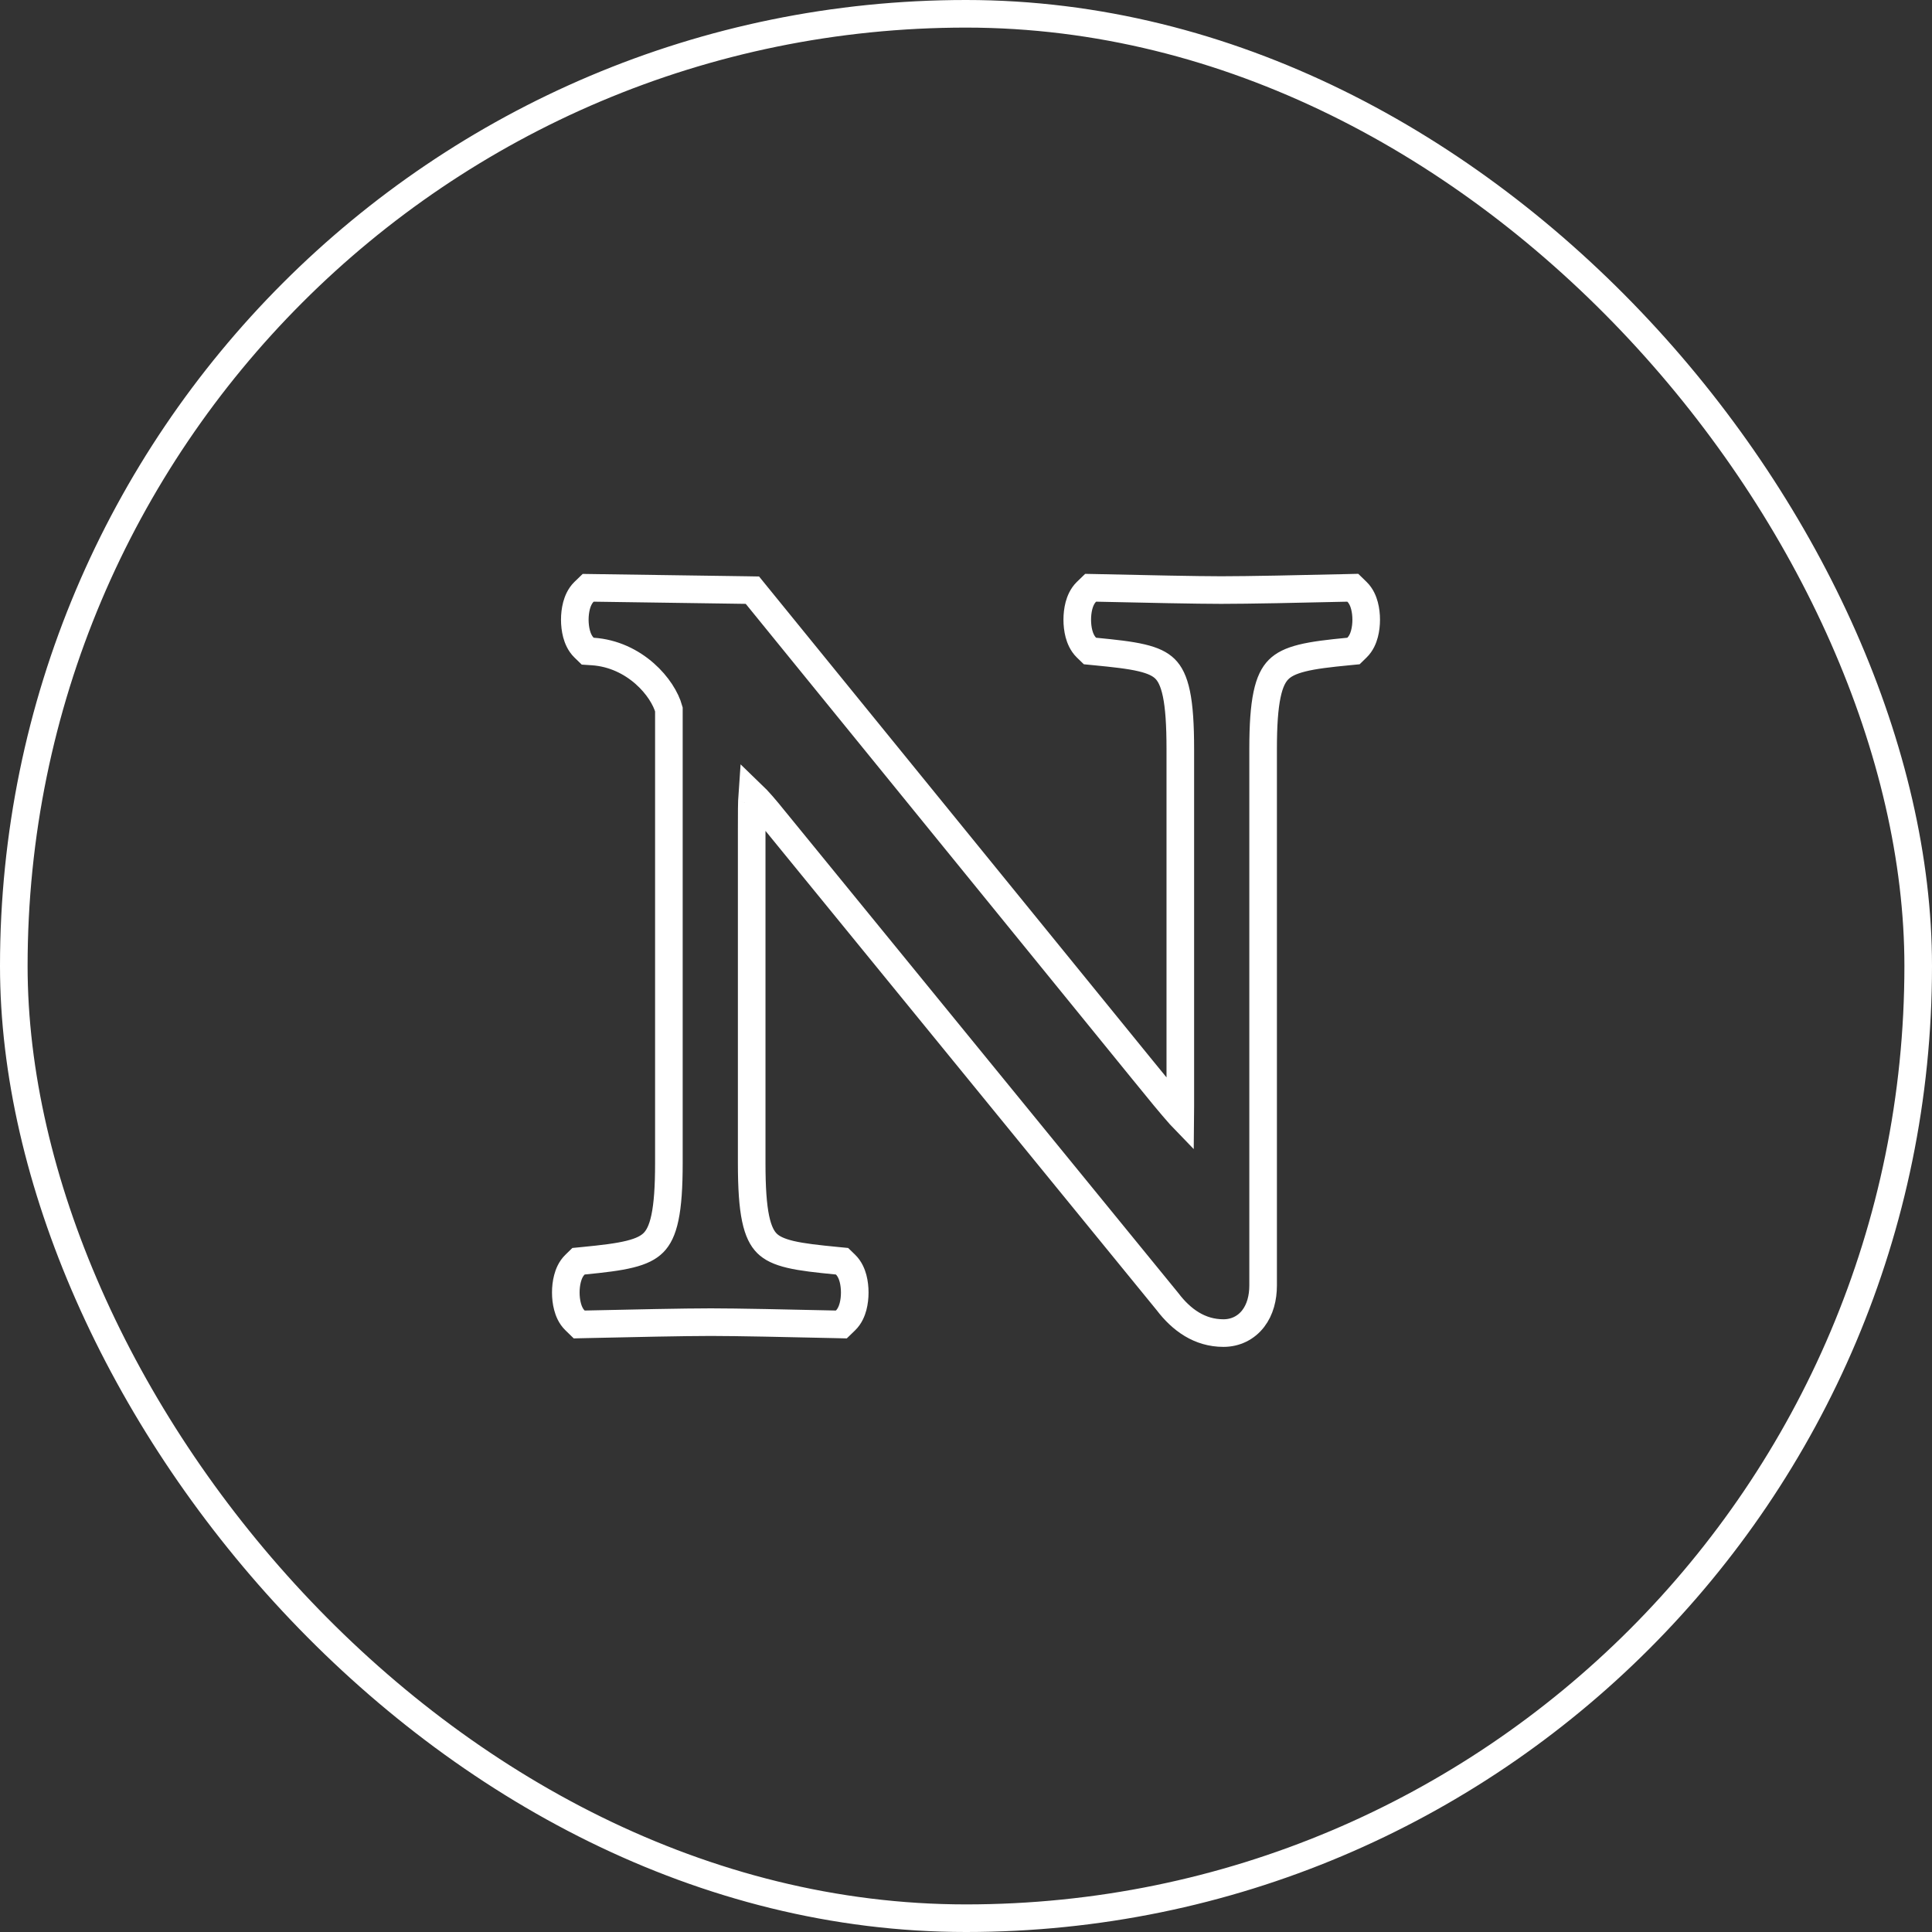
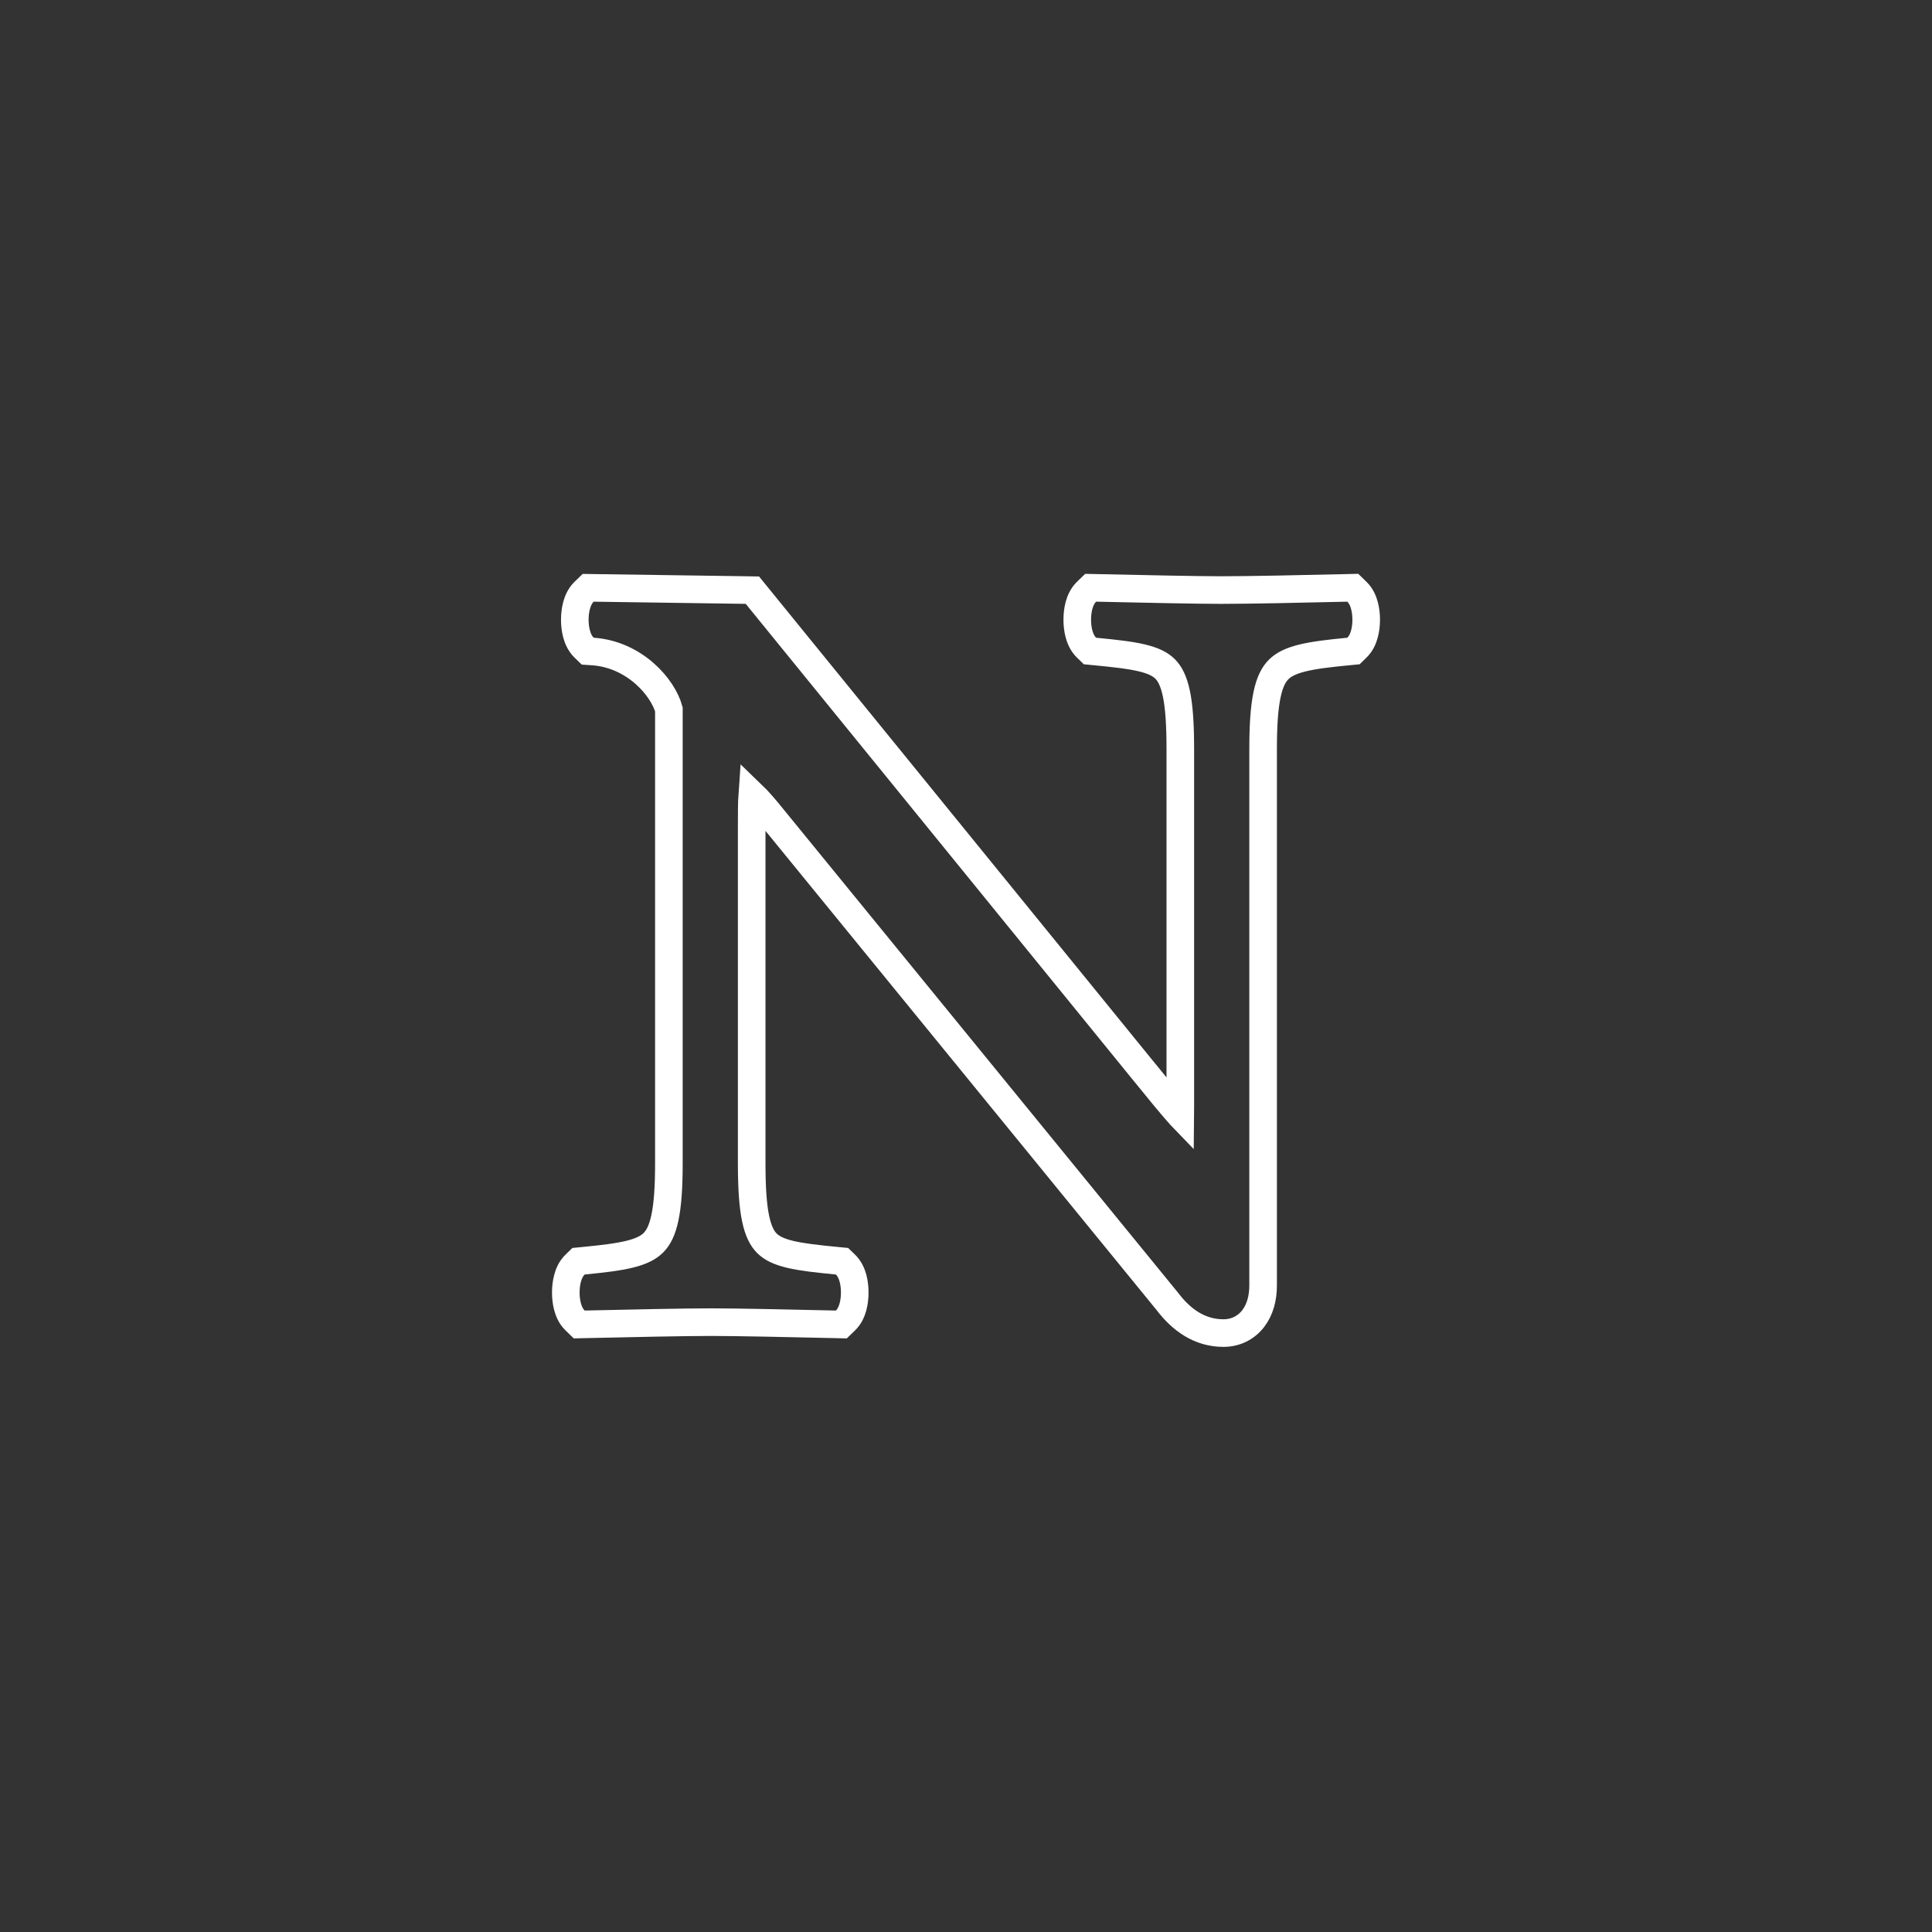
<svg xmlns="http://www.w3.org/2000/svg" width="70" height="70" viewBox="0 0 70 70" fill="none">
  <rect x="0" y="0" width="70" height="70" fill="#333333" stroke="none" />
-   <rect x="0.5" y="0.5" width="69" height="69" rx="34.5" stroke="white" />
  <path d="M41.409 38.779L41.408 38.778L27.408 21.564L27.261 21.383L27.028 21.379L21.517 21.3L21.311 21.297L21.162 21.441C21.007 21.592 20.93 21.79 20.889 21.942C20.846 22.107 20.826 22.284 20.826 22.453C20.826 22.622 20.846 22.799 20.889 22.964C20.93 23.116 21.007 23.314 21.162 23.465L21.294 23.593L21.477 23.605C22.228 23.656 22.872 23.978 23.358 24.406C23.83 24.822 24.127 25.313 24.235 25.702V42.141C24.235 43.012 24.191 43.646 24.092 44.116C23.995 44.58 23.851 44.848 23.676 45.024C23.5 45.201 23.243 45.336 22.823 45.44C22.397 45.546 21.854 45.61 21.135 45.68L20.961 45.697L20.836 45.819C20.68 45.969 20.603 46.167 20.563 46.32C20.519 46.484 20.5 46.662 20.5 46.831C20.5 46.999 20.519 47.177 20.563 47.341C20.603 47.494 20.68 47.692 20.836 47.842L20.986 47.988L21.195 47.983C22.953 47.944 24.782 47.904 25.755 47.904C26.687 47.904 28.558 47.944 30.274 47.983L30.483 47.988L30.634 47.842C30.789 47.692 30.866 47.494 30.907 47.341C30.95 47.177 30.969 46.999 30.969 46.831C30.969 46.662 30.95 46.484 30.907 46.32C30.866 46.167 30.789 45.969 30.634 45.819L30.508 45.697L30.334 45.68C29.613 45.61 29.068 45.551 28.64 45.45C28.218 45.35 27.964 45.222 27.79 45.05C27.619 44.88 27.475 44.618 27.377 44.15C27.278 43.676 27.235 43.032 27.235 42.141V30.031C27.235 29.47 27.235 29.071 27.255 28.793C27.457 28.987 27.722 29.288 28.058 29.71L28.058 29.71L28.062 29.714L42.301 47.16C42.804 47.822 43.464 48.3 44.327 48.3C44.766 48.3 45.148 48.11 45.407 47.773C45.656 47.449 45.765 47.025 45.765 46.573V27.142C45.765 26.271 45.809 25.638 45.908 25.168C46.005 24.703 46.149 24.436 46.324 24.26C46.501 24.082 46.757 23.948 47.177 23.843C47.603 23.737 48.146 23.673 48.865 23.604L49.039 23.587L49.164 23.465C49.32 23.314 49.397 23.116 49.437 22.964C49.481 22.799 49.5 22.622 49.5 22.453C49.5 22.284 49.481 22.107 49.437 21.942C49.397 21.79 49.32 21.592 49.164 21.441L49.014 21.295L48.804 21.3C47.13 21.34 45.217 21.379 44.245 21.379C43.395 21.379 41.524 21.34 39.725 21.3L39.516 21.296L39.366 21.441C39.211 21.592 39.134 21.79 39.093 21.942C39.05 22.107 39.031 22.284 39.031 22.453C39.031 22.622 39.05 22.799 39.093 22.964C39.134 23.116 39.211 23.314 39.366 23.465L39.492 23.587L39.666 23.604C40.388 23.674 40.932 23.733 41.36 23.834C41.782 23.933 42.036 24.062 42.21 24.233C42.382 24.403 42.525 24.666 42.623 25.134C42.722 25.608 42.765 26.251 42.765 27.142V40.083C42.765 40.205 42.765 40.313 42.764 40.408C42.761 40.405 42.759 40.402 42.756 40.399C42.444 40.048 42.002 39.512 41.409 38.779ZM26.988 28.581C26.988 28.581 26.989 28.581 26.991 28.582C26.989 28.581 26.988 28.581 26.988 28.581Z" stroke="white" />
</svg>